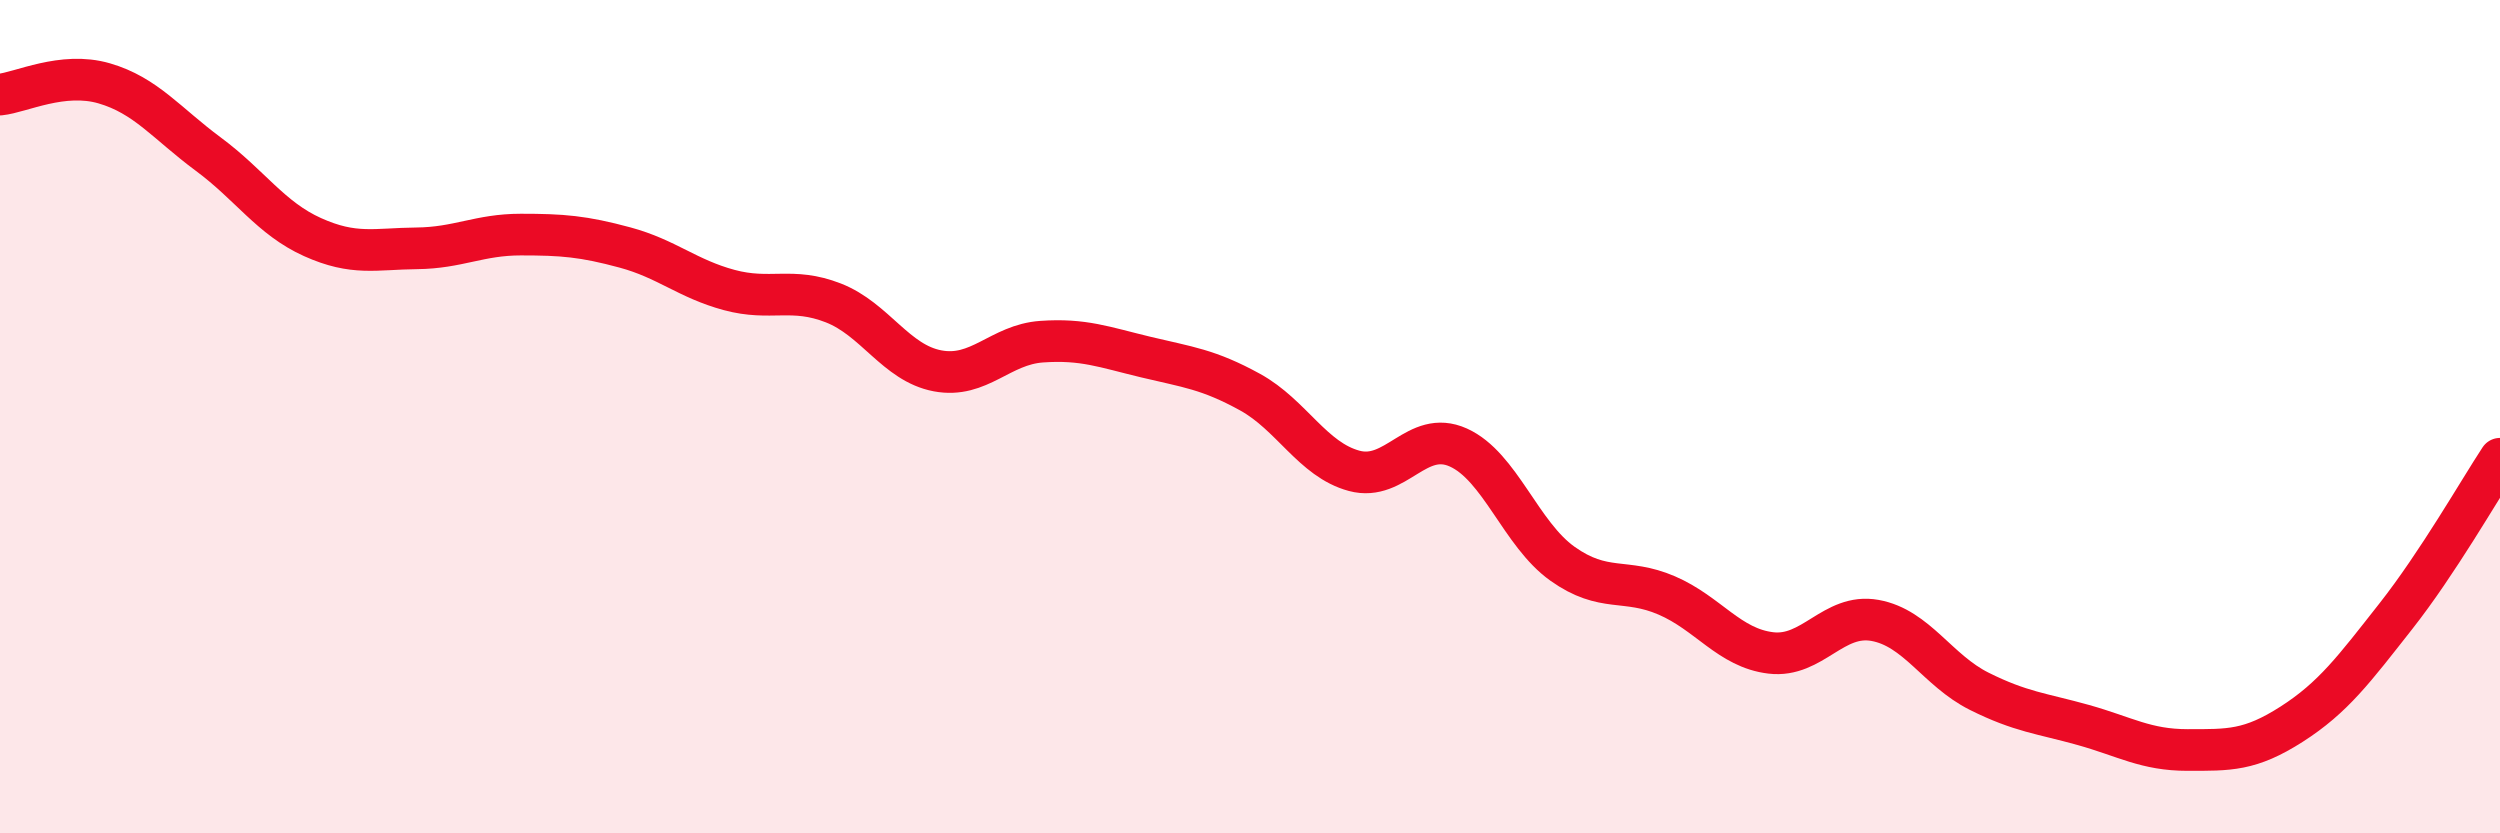
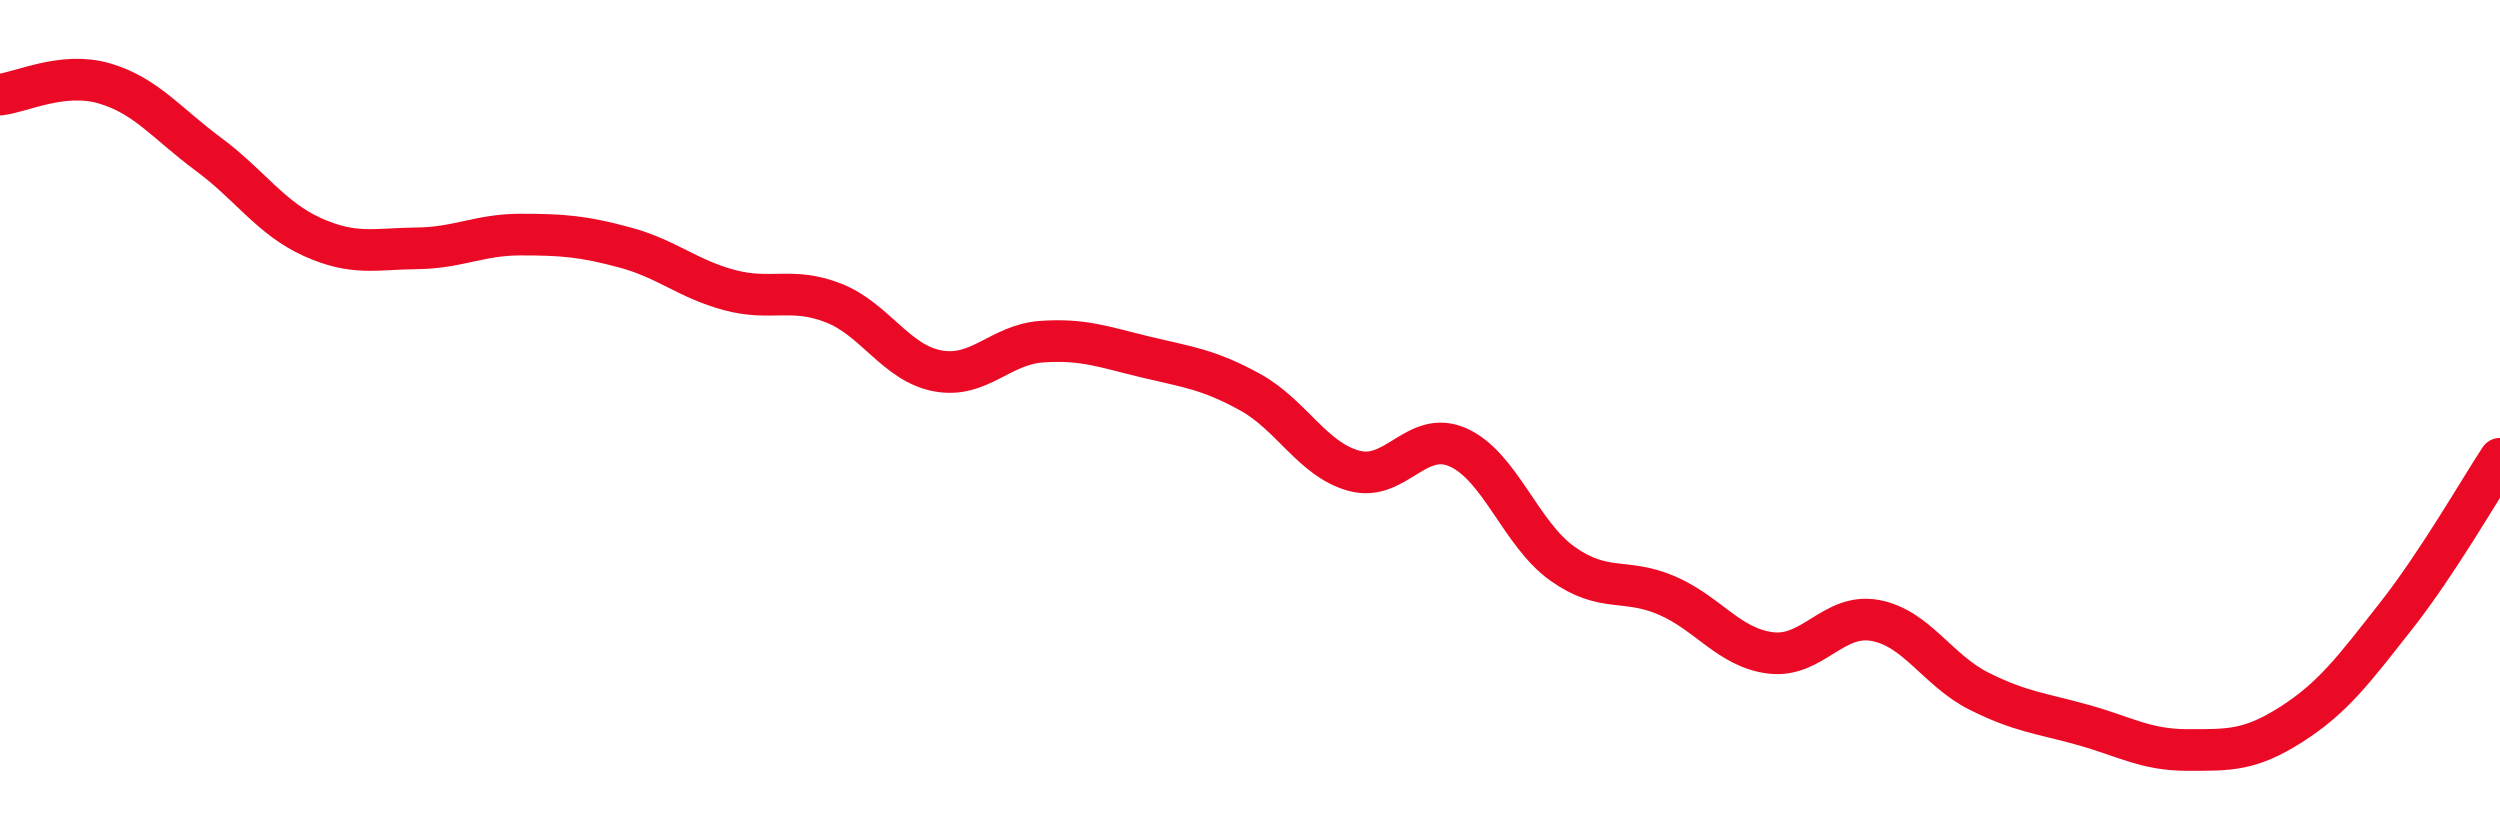
<svg xmlns="http://www.w3.org/2000/svg" width="60" height="20" viewBox="0 0 60 20">
-   <path d="M 0,2.27 C 0.5,2.22 1.5,1.71 2.5,2 C 3.5,2.29 4,2.96 5,3.7 C 6,4.44 6.5,5.24 7.5,5.69 C 8.5,6.14 9,5.97 10,5.96 C 11,5.95 11.5,5.63 12.5,5.63 C 13.5,5.63 14,5.67 15,5.94 C 16,6.21 16.5,6.69 17.5,6.96 C 18.5,7.23 19,6.88 20,7.27 C 21,7.66 21.5,8.71 22.5,8.9 C 23.5,9.09 24,8.27 25,8.2 C 26,8.13 26.5,8.33 27.5,8.57 C 28.5,8.81 29,8.86 30,9.41 C 31,9.96 31.5,11.03 32.5,11.3 C 33.5,11.57 34,10.29 35,10.74 C 36,11.19 36.5,12.82 37.5,13.53 C 38.5,14.24 39,13.86 40,14.29 C 41,14.72 41.5,15.55 42.5,15.67 C 43.5,15.79 44,14.71 45,14.89 C 46,15.07 46.5,16.09 47.5,16.59 C 48.5,17.09 49,17.12 50,17.4 C 51,17.68 51.5,18 52.5,18 C 53.5,18 54,18.02 55,17.38 C 56,16.74 56.5,16.06 57.5,14.79 C 58.5,13.52 59.5,11.77 60,11.01L60 20L0 20Z" fill="#EB0A25" opacity="0.1" stroke-linecap="round" stroke-linejoin="round" />
  <path d="M 0,2.27 C 0.5,2.22 1.5,1.71 2.5,2 C 3.5,2.29 4,2.96 5,3.7 C 6,4.44 6.5,5.24 7.5,5.69 C 8.5,6.14 9,5.97 10,5.96 C 11,5.95 11.5,5.63 12.5,5.63 C 13.5,5.63 14,5.67 15,5.94 C 16,6.21 16.5,6.69 17.5,6.96 C 18.5,7.23 19,6.88 20,7.27 C 21,7.66 21.5,8.71 22.5,8.9 C 23.5,9.09 24,8.27 25,8.2 C 26,8.13 26.5,8.33 27.5,8.57 C 28.5,8.81 29,8.86 30,9.41 C 31,9.96 31.5,11.03 32.5,11.3 C 33.5,11.57 34,10.29 35,10.74 C 36,11.19 36.5,12.82 37.5,13.53 C 38.5,14.24 39,13.86 40,14.29 C 41,14.72 41.5,15.55 42.5,15.67 C 43.5,15.79 44,14.71 45,14.89 C 46,15.07 46.5,16.09 47.5,16.59 C 48.5,17.09 49,17.12 50,17.4 C 51,17.68 51.5,18 52.5,18 C 53.5,18 54,18.02 55,17.38 C 56,16.74 56.5,16.06 57.5,14.79 C 58.5,13.52 59.5,11.77 60,11.01" stroke="#EB0A25" stroke-width="1" fill="none" stroke-linecap="round" stroke-linejoin="round" />
</svg>